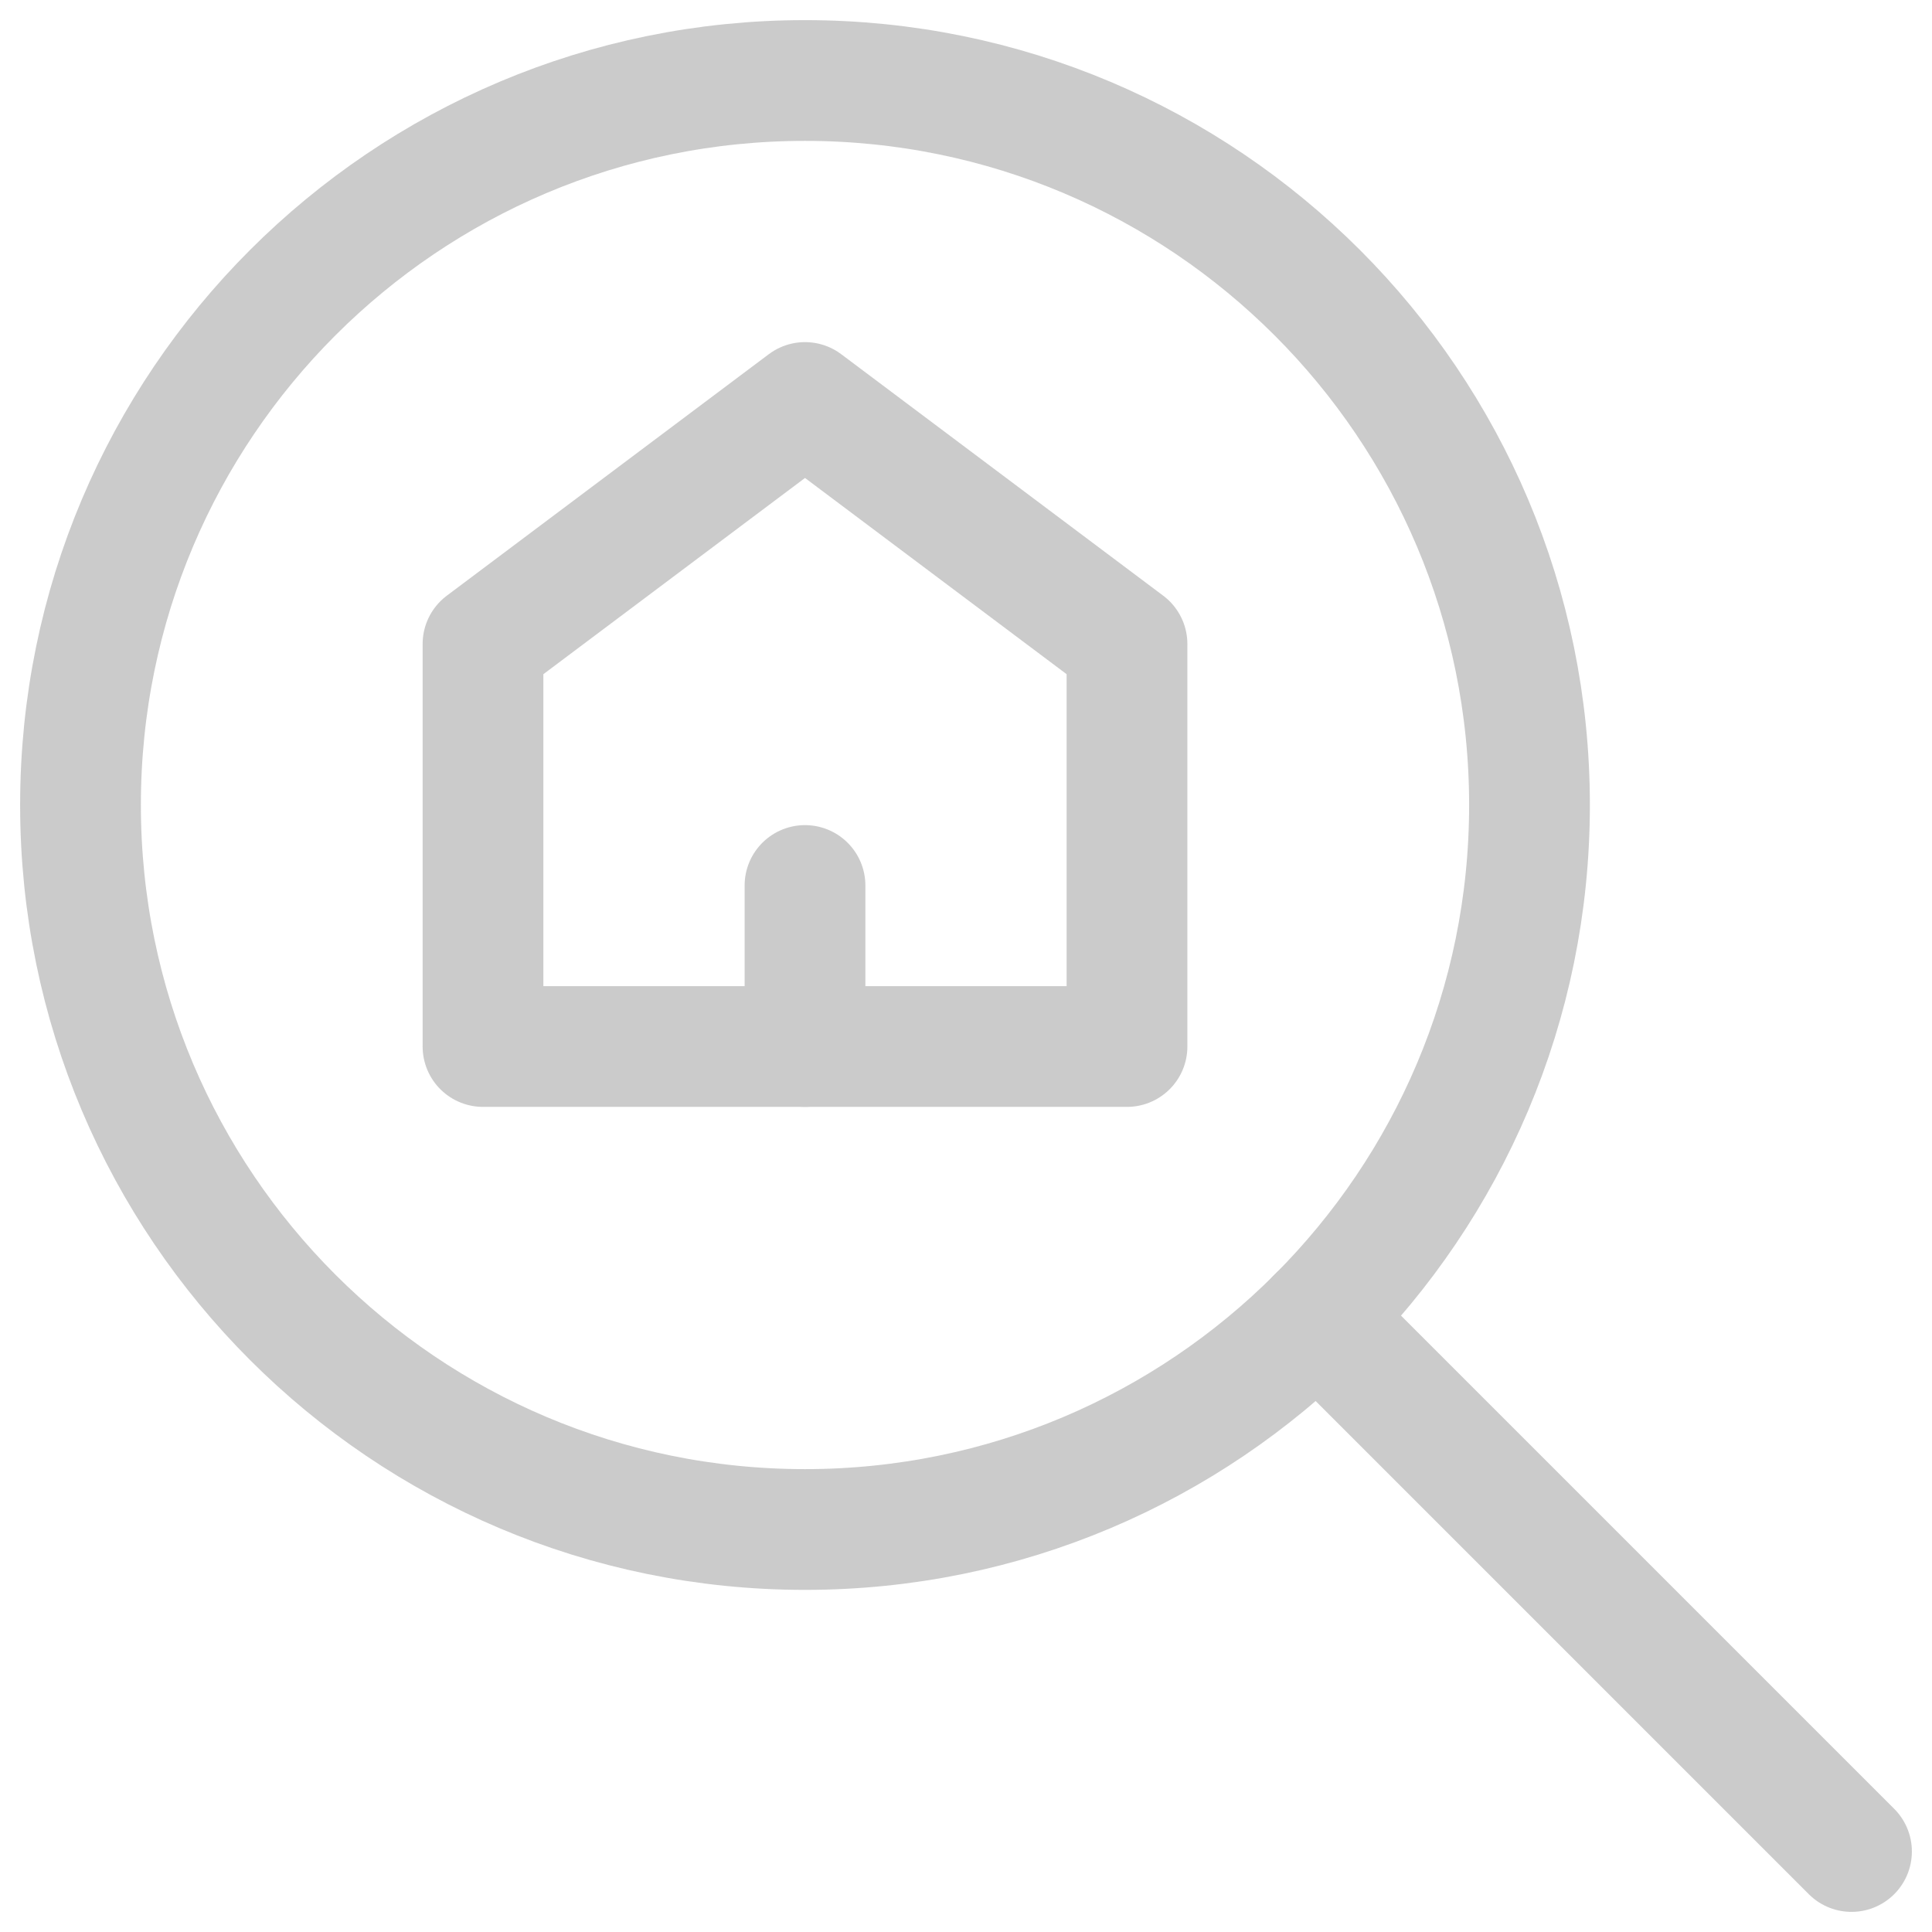
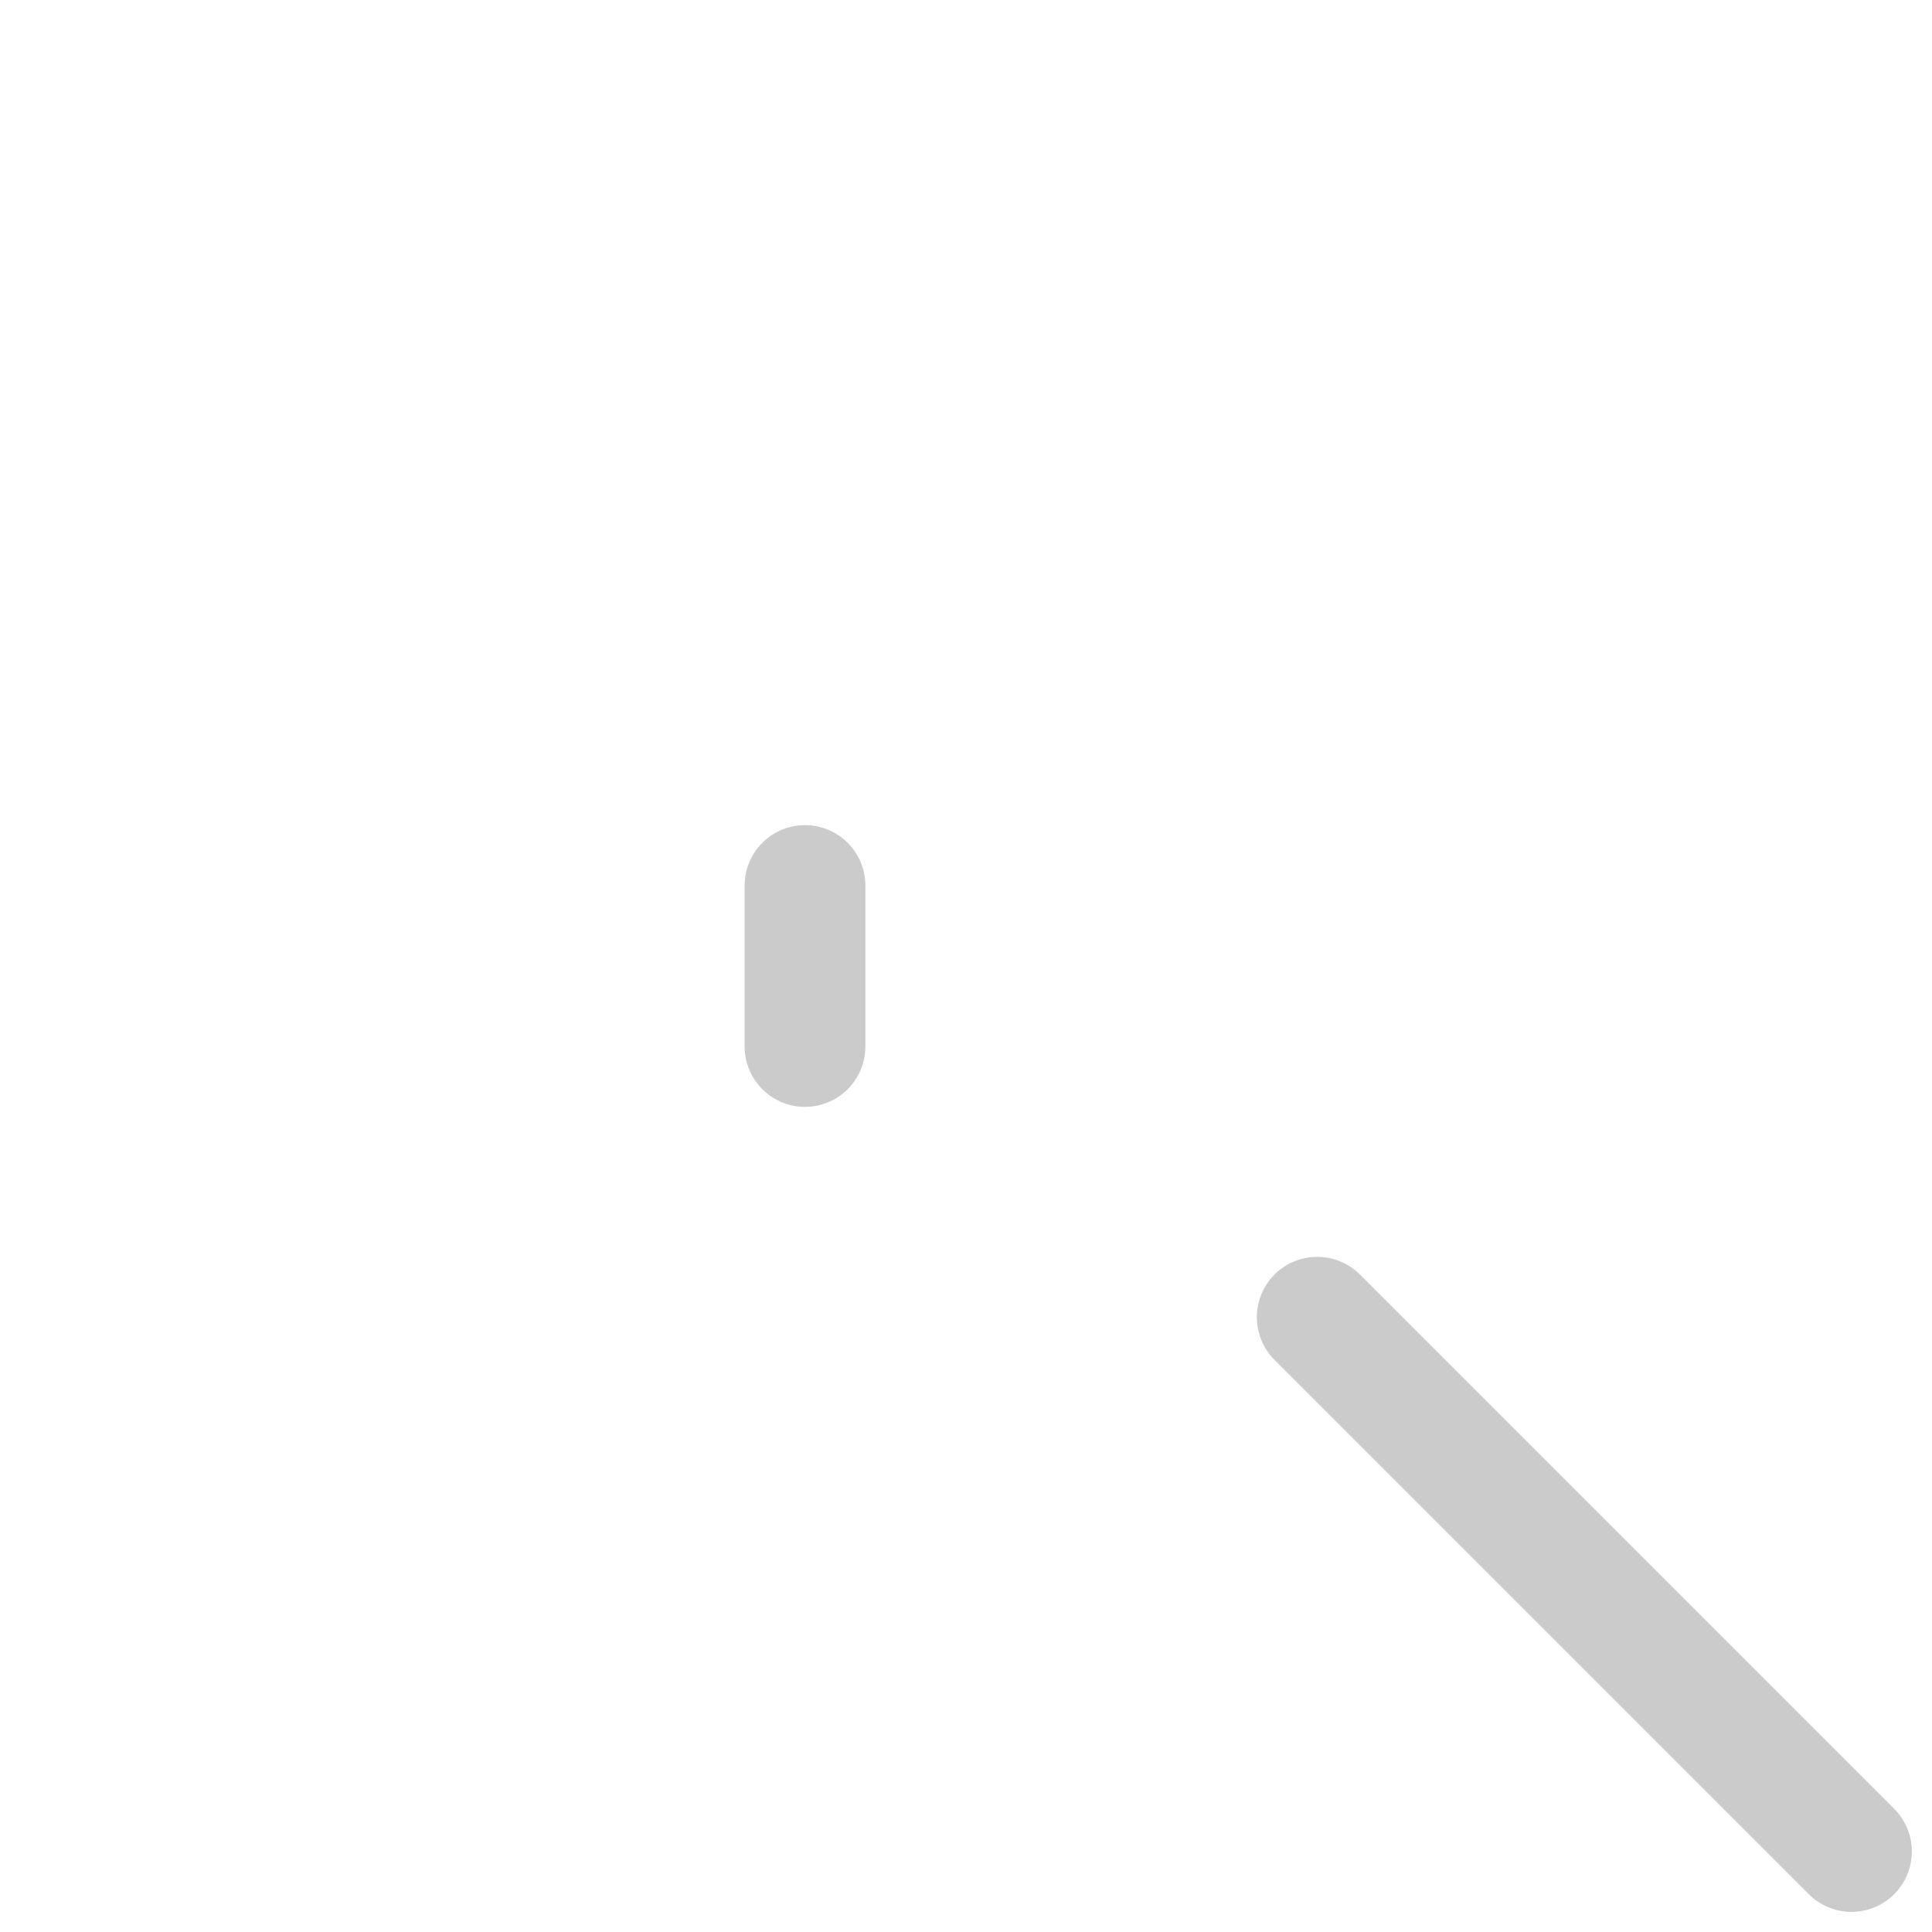
<svg xmlns="http://www.w3.org/2000/svg" width="24px" height="24px" viewBox="0 0 24 24" version="1.1">
  <title>Group 2</title>
  <desc>Created with Sketch.</desc>
  <g id="Page-1" stroke="none" stroke-width="1" fill="none" fill-rule="evenodd" opacity="0.526" stroke-linecap="round" stroke-linejoin="round">
    <g id="STANDARDSIDA-DESKTOP-2" transform="translate(-743, -1427)" stroke="#9C9C9C" stroke-width="1.5">
      <g id="Group-2" transform="translate(744, 1428)">
        <line x1="15.363" y1="15.363" x2="22" y2="22" id="Stroke-7" />
-         <path d="M9,0 C13.97,0 18,4.029 18,9 C18,13.971 13.97,18 9,18 C4.029,18 0,13.971 0,9 C0,4.029 4.029,0 9,0 Z" id="Stroke-9" />
-         <polygon id="Stroke-11" points="13 7 13 12 5 12 5 7 9 4" />
        <line x1="9" y1="10" x2="9" y2="12" id="Stroke-13" />
      </g>
    </g>
  </g>
</svg>